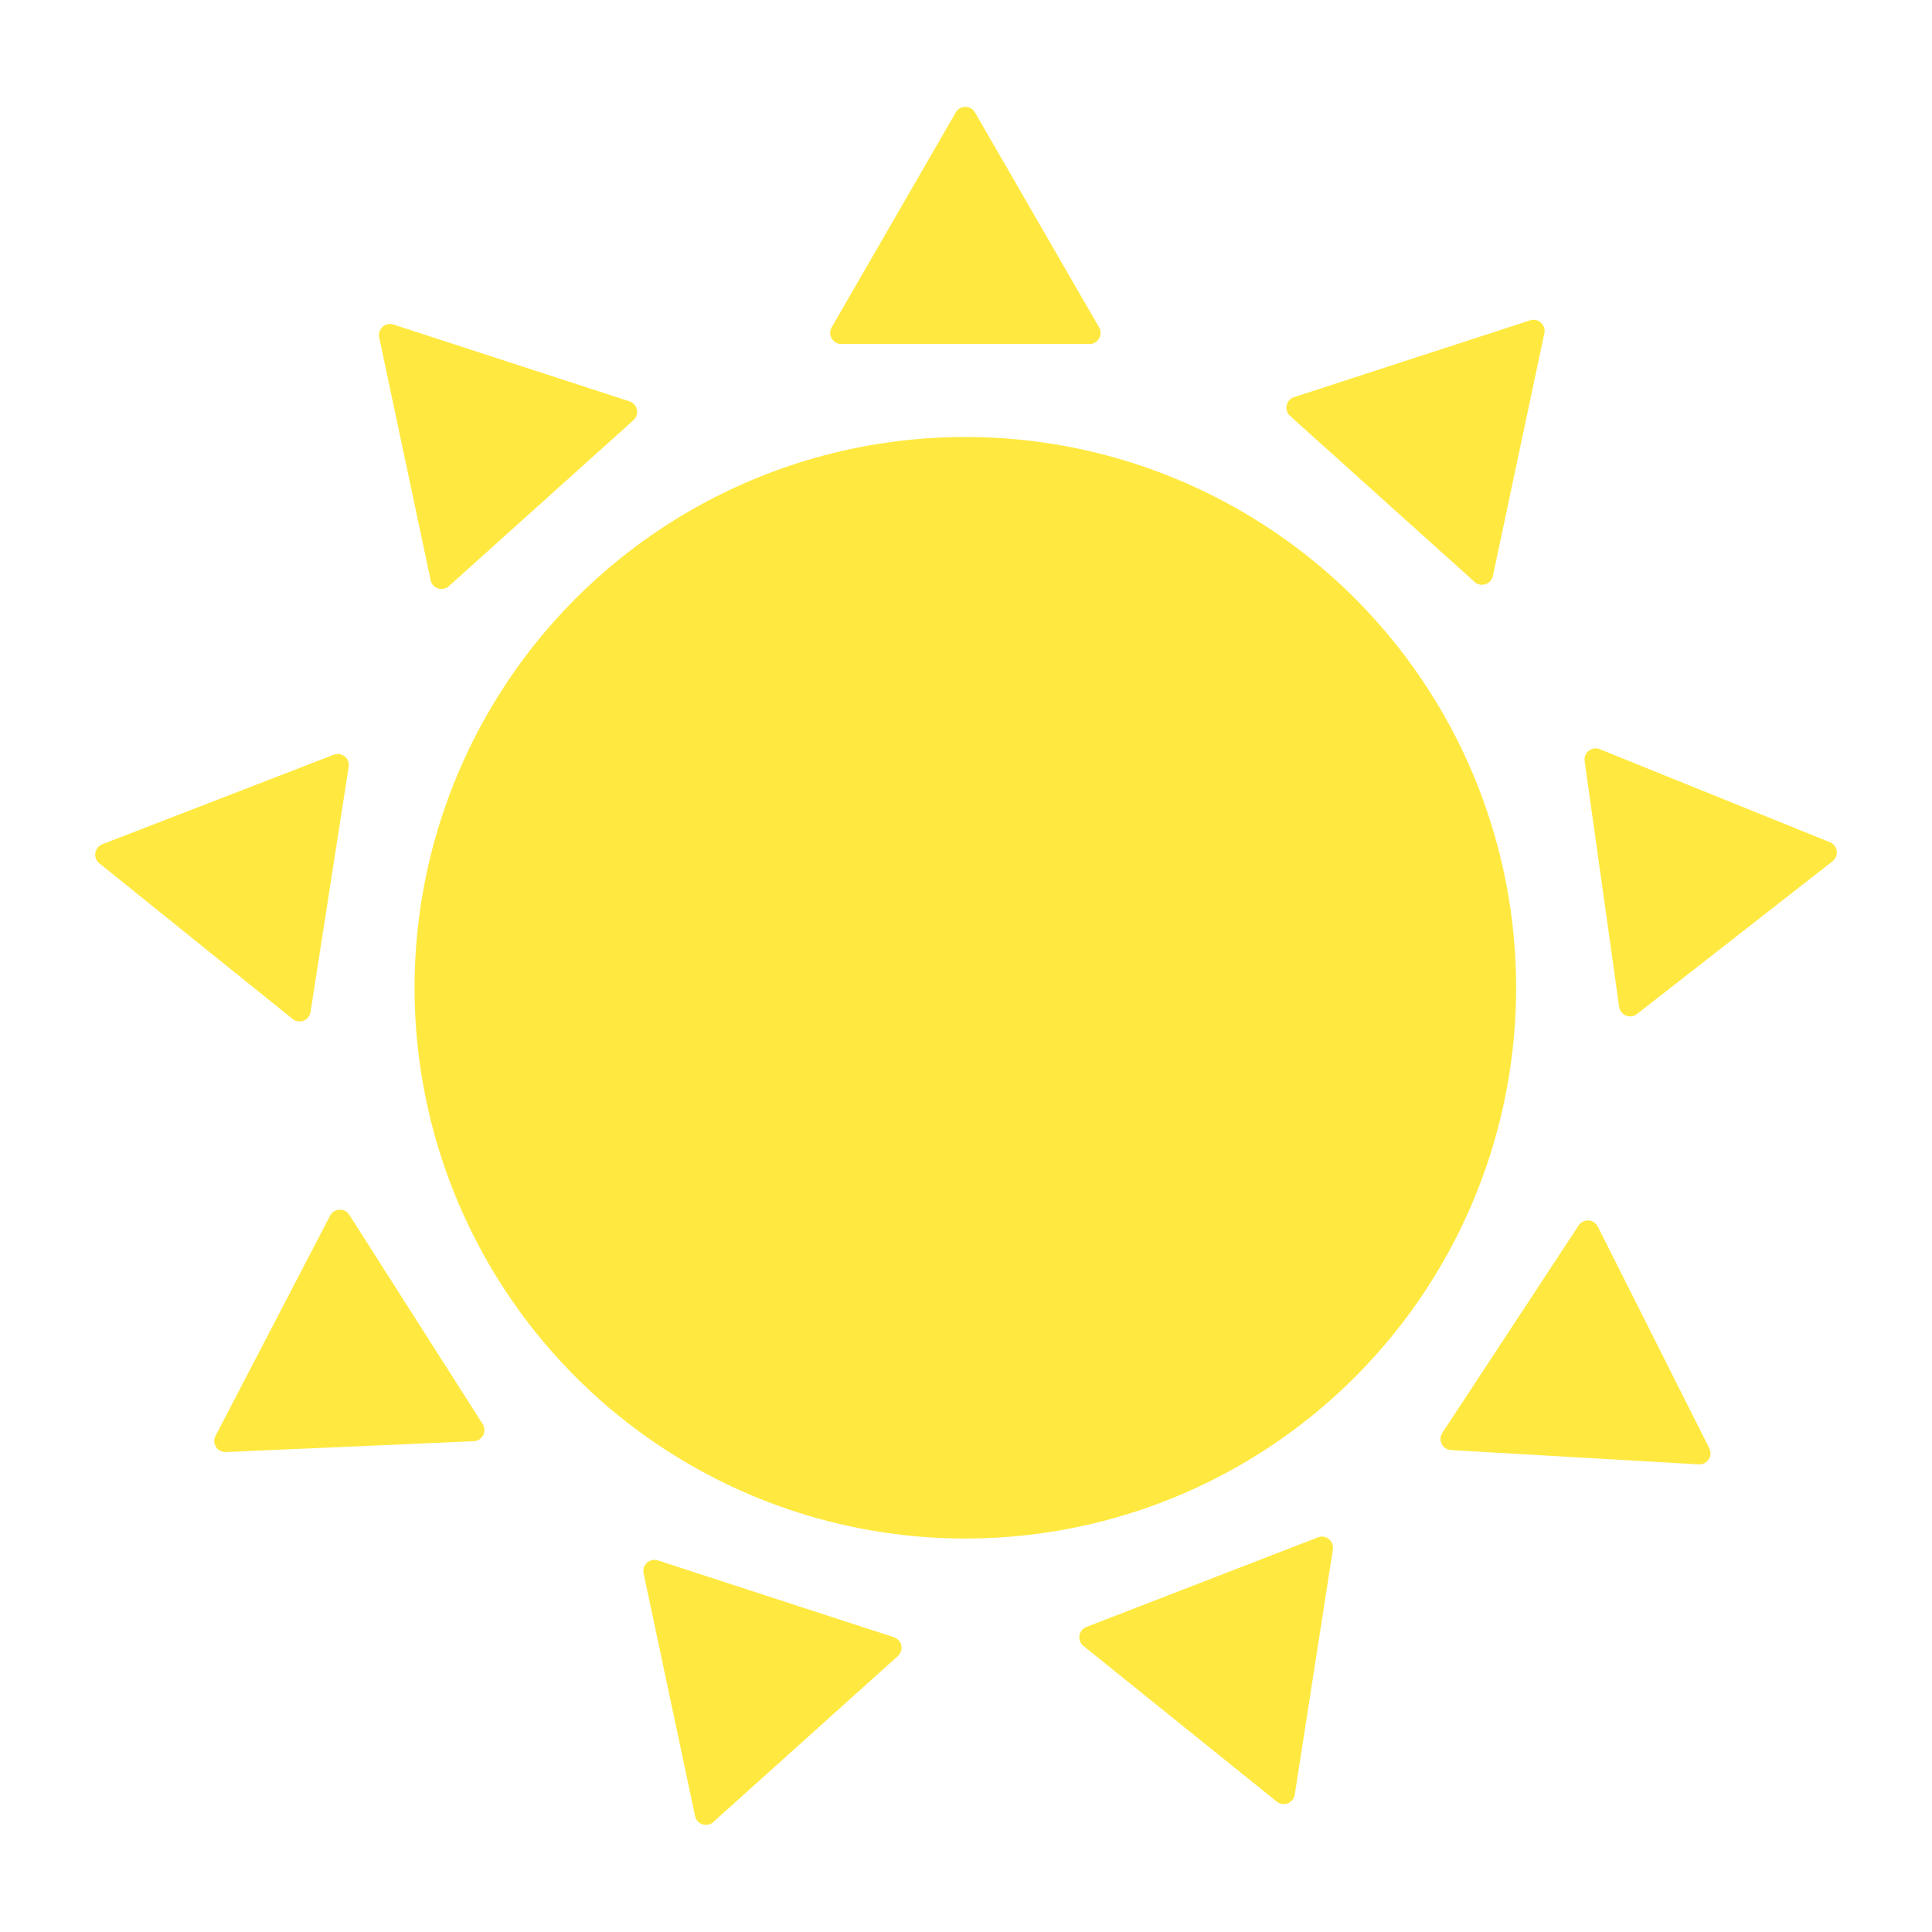
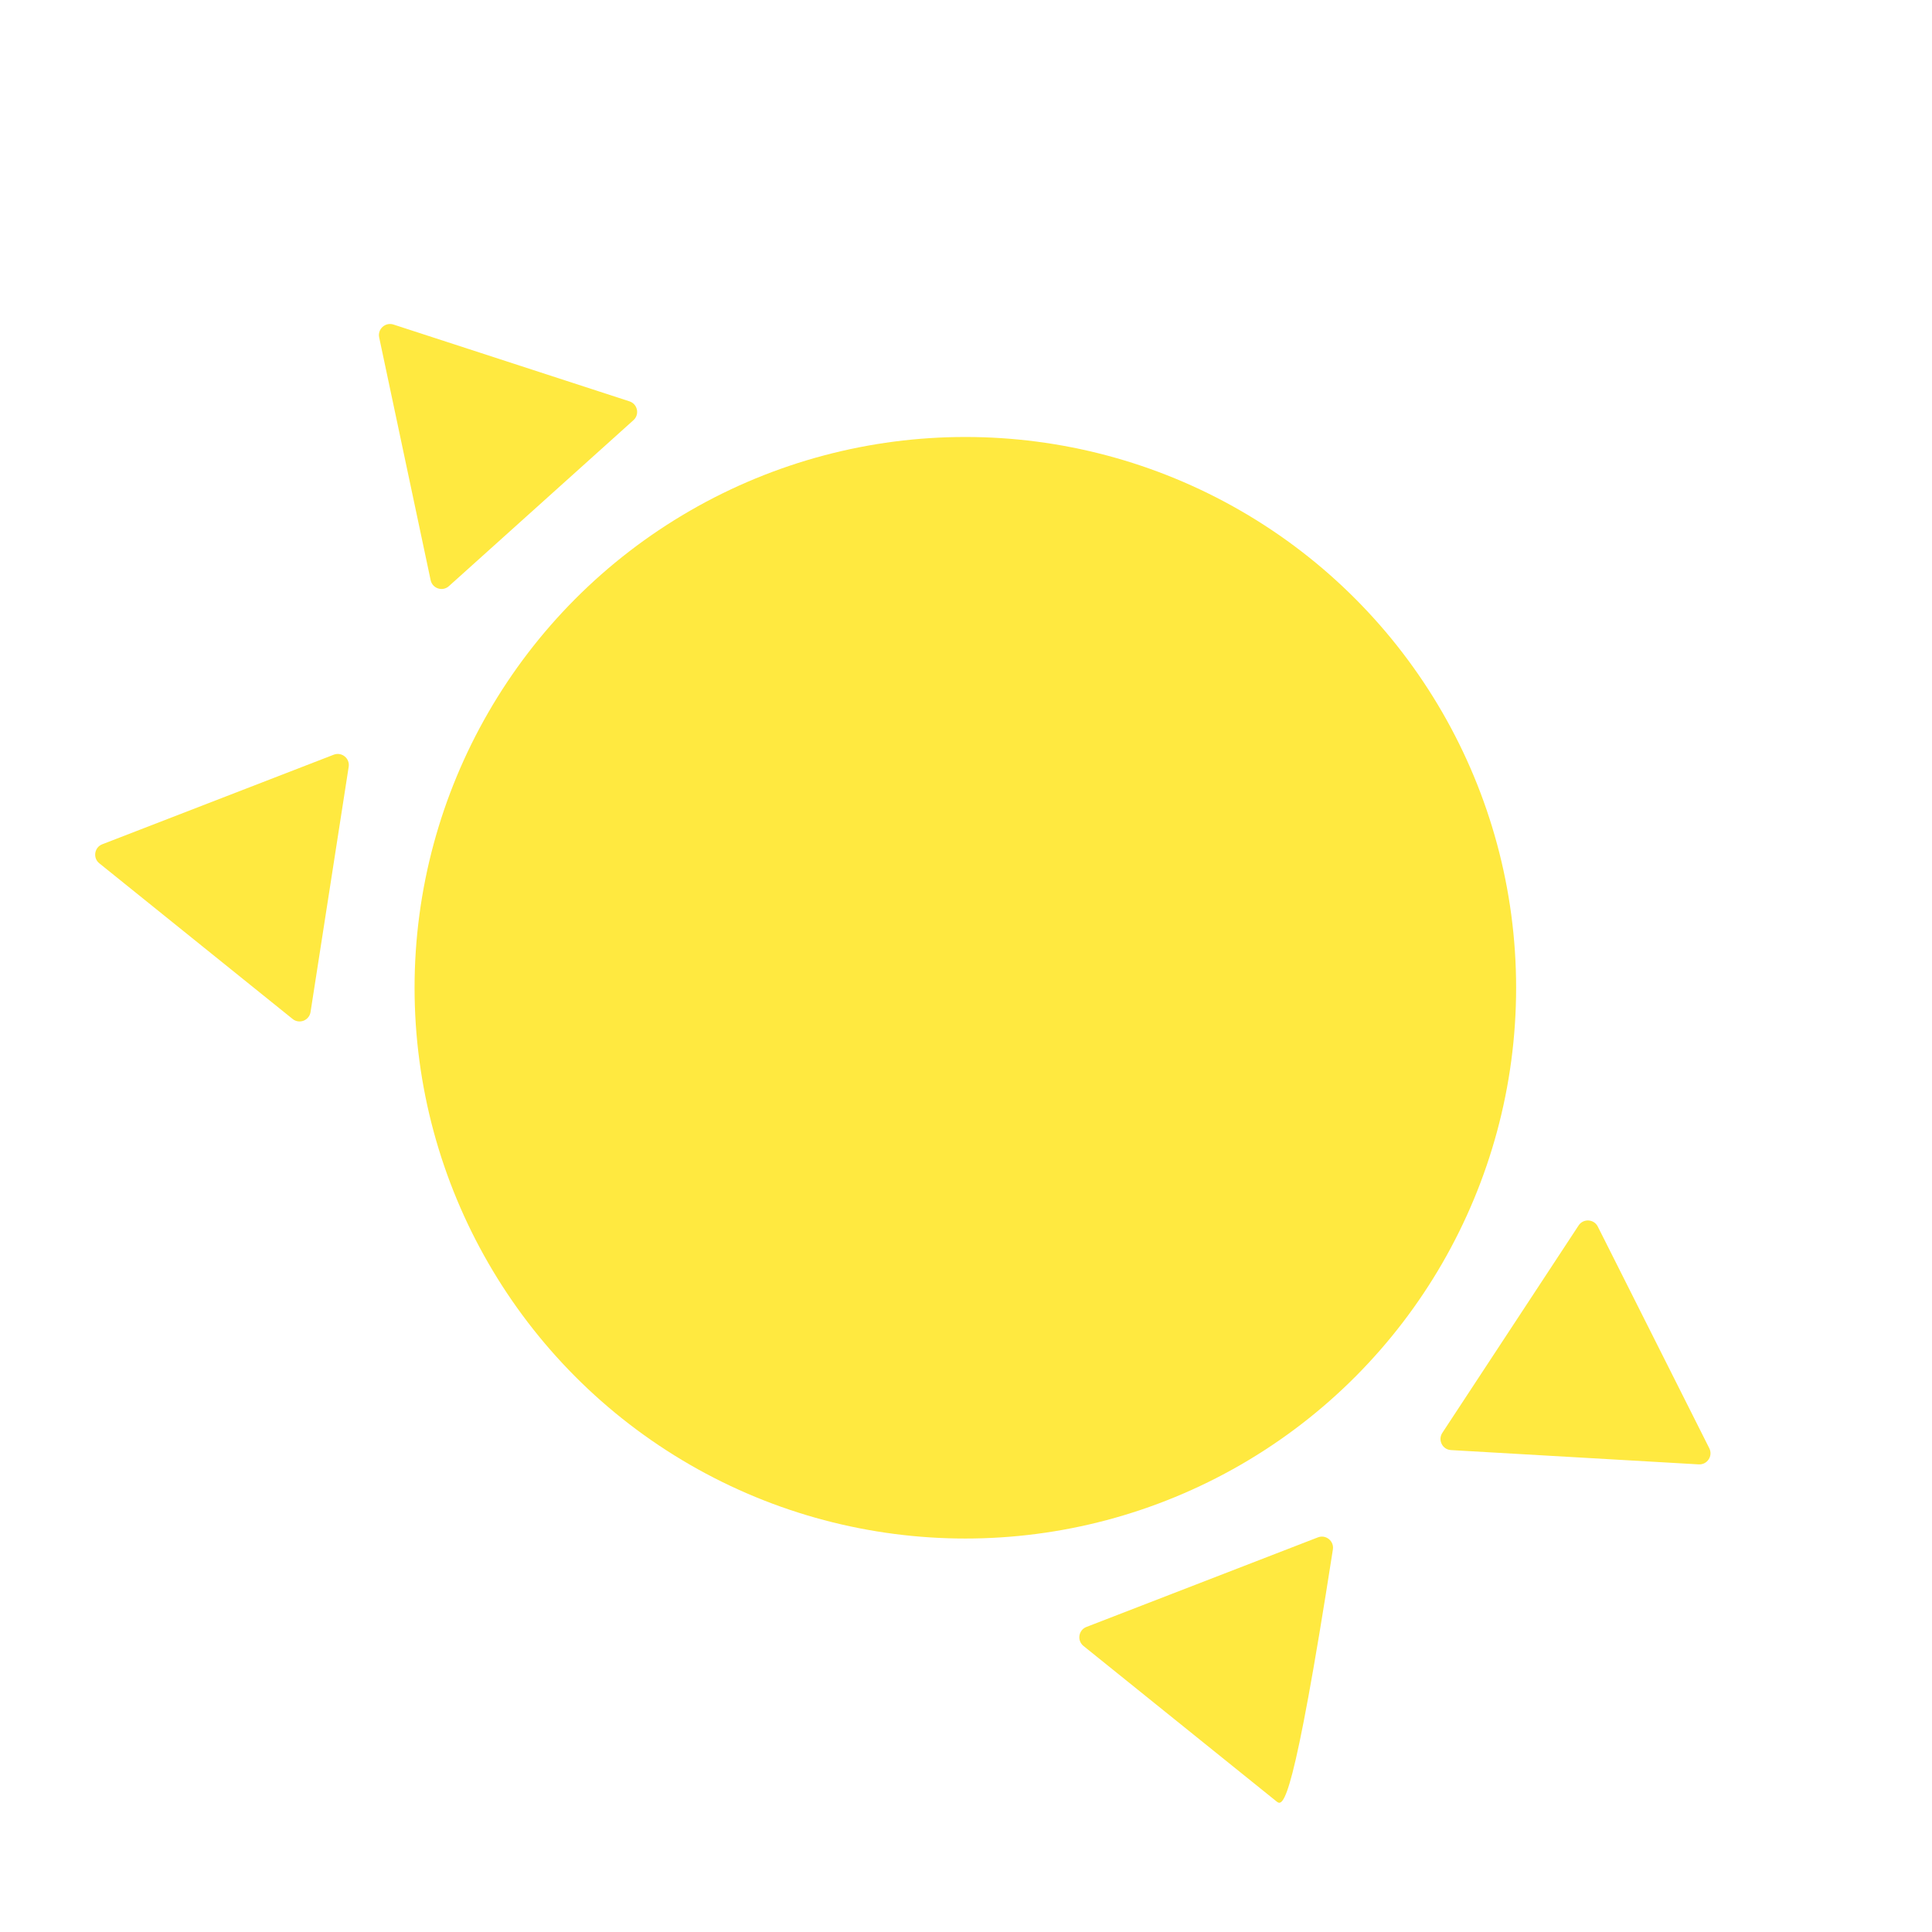
<svg xmlns="http://www.w3.org/2000/svg" width="800px" height="800px" viewBox="0 0 500 500" id="Layer_1" version="1.1" xml:space="preserve">
  <style type="text/css">
	.st0{fill:#F26E91;}
	.st1{fill:#00A779;}
	.st2{fill:#C4FFC9;}
	.st3{fill:#AB630A;}
	.st4{fill:#C98C40;}
	.st5{fill:#15AA78;}
	.st6{fill:#FF9000;}
	.st7{fill:#FCEECF;}
	.st8{fill:#FFE940;}
	.st9{fill:#F0E3CE;}
	.st10{fill:#FFB5C5;}
	.st11{fill:#91EDFF;}
	.st12{fill:#7191F0;}
	.st13{fill:#363636;}
	.st14{fill:#565656;}
	.st15{fill:#F3DF4D;}
	.st16{fill:#CD4A77;}
	.st17{fill:#577AE6;}
	.st18{fill:#F4D100;}
</style>
  <g id="sun">
    <circle class="st8" cx="249.83" cy="255.63" r="142.54" />
    <g>
-       <path class="st8" d="M252.32,29.09l32.12,55.63c1.11,1.92-0.28,4.31-2.49,4.31l-64.23,0c-2.21,0-3.6-2.39-2.49-4.31l32.12-55.63    C248.45,27.17,251.21,27.17,252.32,29.09z" />
-       <path class="st8" d="M399.68,86.23l-13.32,62.83c-0.46,2.16-3.09,3.02-4.73,1.54l-47.76-42.95c-1.64-1.48-1.07-4.18,1.03-4.87    l61.08-19.88C398.08,82.21,400.14,84.06,399.68,86.23z" />
-       <path class="st8" d="M474.27,222.89l-50.62,39.54c-1.74,1.36-4.31,0.33-4.62-1.87l-8.93-63.61c-0.31-2.19,1.87-3.89,3.92-3.06    l59.55,24.07C475.62,218.79,476.01,221.52,474.27,222.89z" />
      <path class="st8" d="M439.63,378.98l-64.12-3.7c-2.21-0.13-3.45-2.6-2.24-4.45l35.27-53.68c1.21-1.85,3.98-1.69,4.97,0.29    l28.86,57.38C443.36,376.79,441.84,379.11,439.63,378.98z" />
-       <path class="st8" d="M330.43,466.26l-50.03-40.29c-1.72-1.39-1.3-4.12,0.77-4.92l59.9-23.18c2.06-0.8,4.22,0.94,3.88,3.12    l-9.87,63.47C334.73,466.65,332.15,467.65,330.43,466.26z" />
+       <path class="st8" d="M330.43,466.26l-50.03-40.29c-1.72-1.39-1.3-4.12,0.77-4.92l59.9-23.18c2.06-0.8,4.22,0.94,3.88,3.12    C334.73,466.65,332.15,467.65,330.43,466.26z" />
      <path class="st8" d="M98.13,87.32l13.32,62.83c0.46,2.16,3.09,3.02,4.73,1.54l47.76-42.95c1.64-1.48,1.07-4.18-1.03-4.87    l-61.08-19.88C99.73,83.31,97.67,85.16,98.13,87.32z" />
      <path class="st8" d="M25.7,223.42l50.03,40.29c1.72,1.39,4.3,0.39,4.64-1.8l9.87-63.47c0.34-2.19-1.81-3.92-3.88-3.12l-59.9,23.18    C24.41,219.3,23.98,222.03,25.7,223.42z" />
-       <path class="st8" d="M58.45,375.79l64.17-2.81c2.21-0.1,3.49-2.55,2.3-4.42L90.4,314.39c-1.19-1.87-3.95-1.74-4.97,0.22    l-29.65,56.98C54.75,373.55,56.23,375.88,58.45,375.79z" />
-       <path class="st8" d="M179.88,469.99l-13.32-62.83c-0.46-2.16,1.6-4.01,3.7-3.33l61.08,19.88c2.1,0.68,2.68,3.39,1.03,4.87    l-47.76,42.95C182.97,473.01,180.34,472.16,179.88,469.99z" />
    </g>
  </g>
</svg>